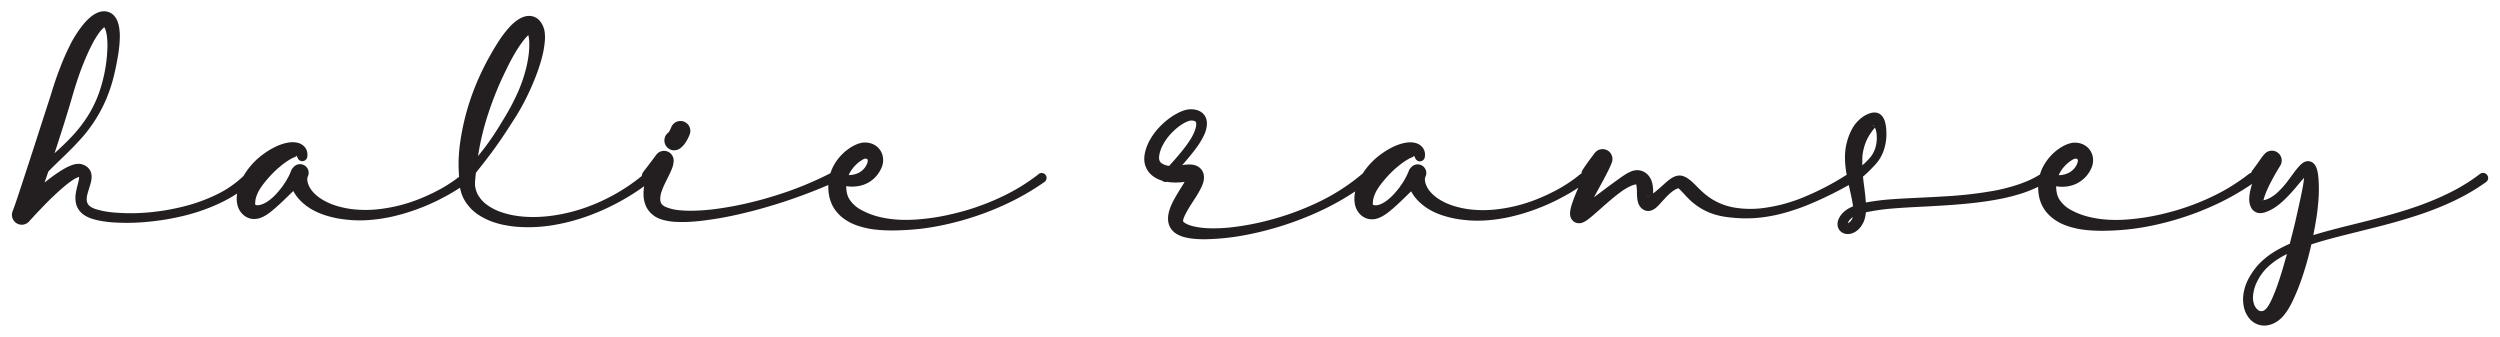
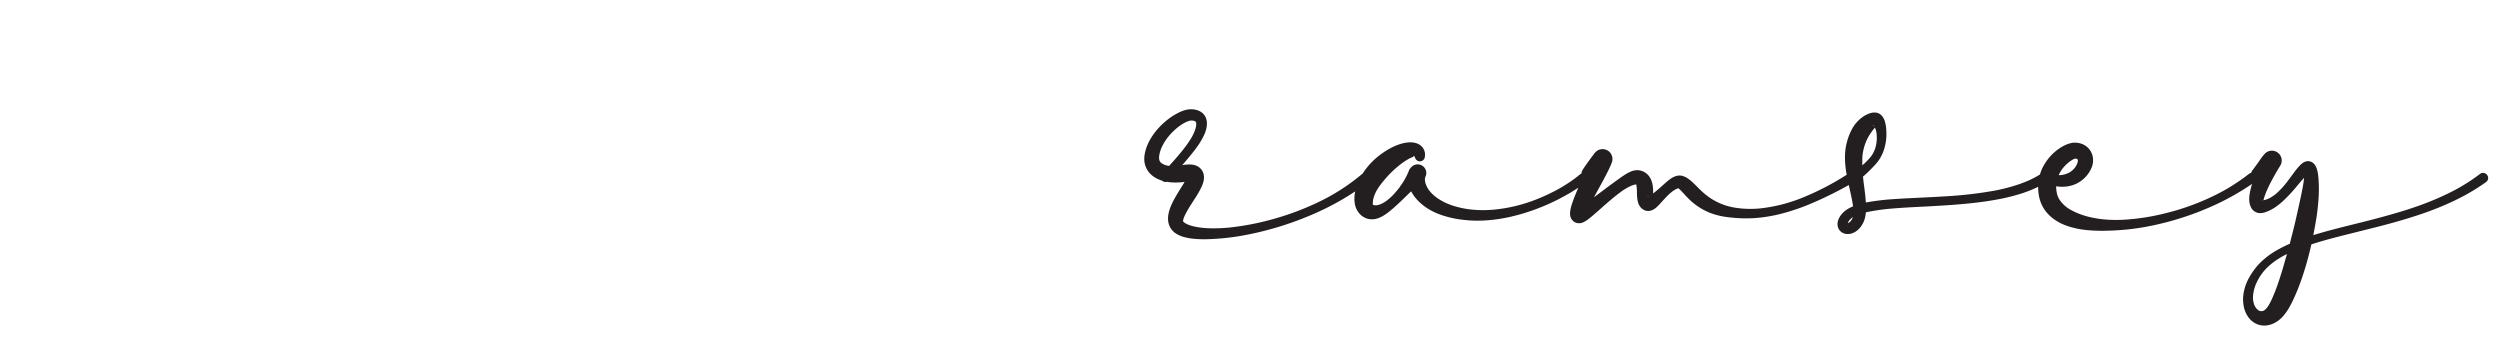
<svg xmlns="http://www.w3.org/2000/svg" id="Layer_1" data-name="Layer 1" width="1571" height="211.5" viewBox="0 0 1571 211.5">
  <defs>
    <style>.cls-1{fill:#231f20;}</style>
  </defs>
-   <path class="cls-1" d="M423.72,94.43a6.19,6.19,0,0,0,3.65-1.19c3.12-2.27,4.83-5.83,6-8.67A6.22,6.22,0,1,0,421.8,80c-1,2.45-1.58,3.1-1.76,3.25a6.22,6.22,0,0,0,3.68,11.23Z" />
-   <path class="cls-1" d="M652.84,109.29a121,121,0,0,1-22.6,14q-6,2.91-12.29,5.26c-4.18,1.56-8.41,3-12.71,4.17s-8.64,2.24-13,3.08-8.78,1.45-13.19,1.87a96,96,0,0,1-13.23.44c-2.2-.1-4.38-.28-6.54-.57s-4.28-.68-6.36-1.16A45.7,45.7,0,0,1,541.37,132a19.69,19.69,0,0,1-7.7-6.95,12.75,12.75,0,0,1-1.58-4.38,18.83,18.83,0,0,1-.32-3.72,22.12,22.12,0,0,0,10.54-.74,18.91,18.91,0,0,0,10.12-7.93,17.53,17.53,0,0,0,1.09-1.94c.16-.34.32-.67.46-1s.28-.65.42-1.12a11.9,11.9,0,0,0,.4-5.59,10.81,10.81,0,0,0-2.64-5.47A11,11,0,0,0,546.94,90a12.82,12.82,0,0,0-2.73-.44l-.67,0c-.31,0-.62,0-.93,0a10,10,0,0,0-1.5.24,19.2,19.2,0,0,0-4.4,1.63,25.78,25.78,0,0,0-3.56,2.17,31.27,31.27,0,0,0-5.95,5.54,31.82,31.82,0,0,0-2.41,3.34,28.82,28.82,0,0,0-1.95,3.69c-.37.88-.7,1.79-1,2.7a.94.94,0,0,0-.15.06h0a213.71,213.71,0,0,1-33.65,13.72q-4.35,1.36-8.73,2.6c-2.93.8-5.87,1.54-8.82,2.24-5.9,1.41-11.86,2.55-17.84,3.42a130.91,130.91,0,0,1-17.92,1.52A72,72,0,0,1,426,132a28.15,28.15,0,0,1-7.77-2,8,8,0,0,1-1.4-.81,4.81,4.81,0,0,1-.54-.42,2.75,2.75,0,0,1-.4-.46,5.09,5.09,0,0,1-.94-2.33,13.63,13.63,0,0,1,1-6.17c.42-1.17.89-2.38,1.47-3.61s1.18-2.48,1.83-3.76l1-2,1-2.09c.32-.73.66-1.48,1-2.35.17-.44.33-.91.5-1.48a12.85,12.85,0,0,0,.48-2.34h0l.07-.65a6.06,6.06,0,0,0-10.9-4.26c-1.31,1.78-2.66,3.55-4,5.32l-2,2.65-2.07,2.63,0,.06a5,5,0,0,0-1.05,2.67,119,119,0,0,1-35.81,20,107.8,107.8,0,0,1-20.94,5,95.71,95.71,0,0,1-10.67.78,74.41,74.41,0,0,1-10.58-.65c-1.74-.25-3.46-.54-5.15-.95a45.56,45.56,0,0,1-5-1.43,33.43,33.43,0,0,1-8.87-4.47,19.82,19.82,0,0,1-6.07-6.76,15.55,15.55,0,0,1-1.42-4,16.38,16.38,0,0,1-.28-2.12c0-.36,0-.72,0-1.08a11.89,11.89,0,0,1,.07-1.25c.14-1.71.31-3.42.51-5.12,3.07-3.86,6.14-7.73,9.11-11.7,4.49-6,8.69-12.18,12.67-18.42l3-4.67q1.5-2.4,2.91-4.84c1.88-3.27,3.61-6.62,5.22-10s3.12-6.9,4.52-10.44c.7-1.77,1.34-3.57,1.95-5.38s1.2-3.65,1.72-5.53a60.91,60.91,0,0,0,2.2-11.76,26,26,0,0,0-.27-6.74A14,14,0,0,0,340.51,15a10.17,10.17,0,0,0-1.7-2.33A8.71,8.71,0,0,0,332.25,10a10.62,10.62,0,0,0-2.92.5,15.29,15.29,0,0,0-4,2,29.29,29.29,0,0,0-5.17,4.53,69.17,69.17,0,0,0-7.26,9.62c-2.11,3.27-4,6.59-5.86,9.93s-3.52,6.7-5.16,10.19a153.87,153.87,0,0,0-8.1,21.47A149.5,149.5,0,0,0,289,90.77a96.57,96.57,0,0,0-.83,11.53q0,4.41.32,8.8c-.28.22-.56.45-.84.66-1,.74-2,1.47-3,2.16-2.06,1.4-4.17,2.74-6.33,4a117.49,117.49,0,0,1-13.49,6.57,98.2,98.2,0,0,1-28.9,7.17,73.4,73.4,0,0,1-14.68-.23,59.29,59.29,0,0,1-7.15-1.35,46,46,0,0,1-6.78-2.23,35.45,35.45,0,0,1-6.06-3.26,24.28,24.28,0,0,1-4.86-4.28,15.14,15.14,0,0,1-2.86-5.07,9.65,9.65,0,0,1-.45-2.47,4.26,4.26,0,0,1,.3-1.76,5.42,5.42,0,0,0-9-5.91l-1.06,1.22h0c-.25.72-.54,1.42-.84,2.1l-.12,0c0,.16-.05.33-.08.49-.5,1.11-1,2.18-1.63,3.23-.53.9-1,1.81-1.61,2.68s-1.16,1.72-1.76,2.57-1.27,1.62-1.92,2.41l-1,1.18c-.34.38-.7.75-1,1.12a33.74,33.74,0,0,1-4.51,4c-.4.28-.79.57-1.21.82s-.83.48-1.25.7a11.52,11.52,0,0,1-2.49,1,6.56,6.56,0,0,1-2.24.35,1.77,1.77,0,0,1-1.26-.43c-.17-.21-.09-.38-.07-.58l.06-.86a.72.72,0,0,1,0-.22.94.94,0,0,1,0-.09s0,0,0,0,0,0,0-.07c0-.31.08-.64.13-1a12.49,12.49,0,0,1,.48-2,21.75,21.75,0,0,1,1.94-4.33A40.6,40.6,0,0,1,166,115a75.91,75.91,0,0,1,7.52-8.2c.69-.64,1.4-1.25,2.13-1.85s1.42-1.2,2.16-1.76a40.48,40.48,0,0,1,4.42-3,16.65,16.65,0,0,1,2.06-1.09l1.46-.6a.25.25,0,0,0,.17-.26c0-.11,0-.27.06-.34s.61.21.89.91l.21.53a3.14,3.14,0,0,0,6-.7,9.5,9.5,0,0,0,.07-2.35,7.67,7.67,0,0,0-.87-2.78A7.43,7.43,0,0,0,190,91.05a8.51,8.51,0,0,0-2.82-1.28,12.57,12.57,0,0,0-2.59-.38,14.31,14.31,0,0,0-2.29.06,26.14,26.14,0,0,0-4,.78,34.92,34.92,0,0,0-6.87,2.86c-1.06.57-2.1,1.17-3.11,1.81s-2,1.34-2.91,2a45.44,45.44,0,0,0-10.08,10.12c-.81,1.15-1.59,2.34-2.32,3.58a65.61,65.61,0,0,1-16.7,11.56,106.18,106.18,0,0,1-20.94,7.59,141.54,141.54,0,0,1-22.12,3.73,123.28,123.28,0,0,1-22.32,0,52.71,52.71,0,0,1-10.55-2,18,18,0,0,1-2.26-.89,7.29,7.29,0,0,1-1.75-1.12,4.9,4.9,0,0,1-1.76-2.92,10.53,10.53,0,0,1,.25-4.2c.35-1.61.94-3.31,1.53-5.2.29-.95.59-1.95.84-3.08a13,13,0,0,0,.29-4.08,8.1,8.1,0,0,0-.81-2.72,7.34,7.34,0,0,0-2-2.4,8.73,8.73,0,0,0-2.29-1.31c-.19-.08-.36-.13-.54-.19a4.8,4.8,0,0,0-.64-.19,7,7,0,0,0-1.55-.22,11.85,11.85,0,0,0-4.38.76,25.49,25.49,0,0,0-3.19,1.36,55.93,55.93,0,0,0-5.39,3.2c-3.07,2-5.93,4.2-8.73,6.42q1.21-3.45,2.38-6.91c6.06-6.23,12.73-12.11,18.8-18.76A90,90,0,0,0,66.79,62.18a99.9,99.9,0,0,0,5-15.38c.28-1.31.6-2.62.88-3.93s.52-2.62.78-3.93c.48-2.64,1-5.3,1.28-8a70.41,70.41,0,0,0,.58-8.33A37.77,37.77,0,0,0,75,18.16a19.65,19.65,0,0,0-1.2-4.89,11.73,11.73,0,0,0-1.57-2.76A8.78,8.78,0,0,0,69.1,7.92a8.66,8.66,0,0,0-4.38-.8A11.13,11.13,0,0,0,61.2,8a18.28,18.28,0,0,0-4.64,3,36,36,0,0,0-3.34,3.3,70.79,70.79,0,0,0-9.29,14.2,153.4,153.4,0,0,0-6.52,15c-1.93,5-3.66,10.14-5.19,15.23l-1.14,3.66L29.89,66l-2.41,7.43-4.8,14.88L17.85,103.2l-2.42,7.42L13,118q-1.2,3.7-2.45,7.36L9.3,129,8,132.57l-.14.38a6.18,6.18,0,0,0,10.27,6.37h0q3.8-4.23,7.72-8.3c2.62-2.71,5.24-5.41,8-8s5.46-5,8.28-7.28a45.47,45.47,0,0,1,4.22-3,16.66,16.66,0,0,1,2-1.08,8.27,8.27,0,0,1,1.19-.42s0,0-.13-.05h0l.14,0,.14,0a6.26,6.26,0,0,1-.09,1.4c-.11.74-.31,1.59-.52,2.48-.45,1.79-1,3.73-1.36,5.88a17.24,17.24,0,0,0,.11,7.17,11.5,11.5,0,0,0,1.66,3.68,12.49,12.49,0,0,0,2.69,2.82,16.26,16.26,0,0,0,3.12,1.86,24.45,24.45,0,0,0,3.09,1.16,46.17,46.17,0,0,0,6,1.35c2,.32,4,.55,5.93.71a130.93,130.93,0,0,0,23.44-.41,153.46,153.46,0,0,0,23-4,118.27,118.27,0,0,0,22.07-7.94A85.1,85.1,0,0,0,149,121.6a24.75,24.75,0,0,0-.25,3.78,18.58,18.58,0,0,0,.22,2.21l.05.33.07.37c0,.24.1.47.16.7q.18.67.42,1.32a12,12,0,0,0,3.16,4.64,11.11,11.11,0,0,0,2.52,1.69,10.06,10.06,0,0,0,2.85.87,11.22,11.22,0,0,0,5-.45,18.43,18.43,0,0,0,3.76-1.74c1.09-.68,2.1-1.37,3-2.09.47-.36.93-.73,1.37-1.11s.89-.73,1.32-1.1c4.16-3.57,7.84-7.34,11.67-11a25.76,25.76,0,0,0,2.05,3.27,30.41,30.41,0,0,0,3.1,3.47,33.21,33.21,0,0,0,7.16,5.21,43.27,43.27,0,0,0,7.79,3.31,64.06,64.06,0,0,0,8,2c2.67.47,5.33.77,8,1a76.92,76.92,0,0,0,8,.17c2.67-.07,5.32-.31,7.95-.61s5.24-.75,7.83-1.25,5.14-1.17,7.68-1.84,5-1.47,7.52-2.32,4.93-1.78,7.35-2.76,4.82-2.06,7.18-3.19,4.68-2.36,7-3.63c2.78-1.51,5.49-3.16,8.15-4.91.15.82.32,1.63.55,2.44a24,24,0,0,0,2.73,6.17,28.18,28.18,0,0,0,9.17,9,43,43,0,0,0,11.12,4.82,52.77,52.77,0,0,0,5.74,1.3c1.92.34,3.85.61,5.77.78a94.32,94.32,0,0,0,22.86-.88,123.56,123.56,0,0,0,21.92-5.65A144.41,144.41,0,0,0,404.81,117c0,.1,0,.19-.06.3a27.49,27.49,0,0,0-.34,5.74,18.54,18.54,0,0,0,1.4,6.23,14.51,14.51,0,0,0,3.95,5.35c.4.34.87.72,1.33,1.06a13.51,13.51,0,0,0,1.38.85,17.34,17.34,0,0,0,2.72,1.21,35.79,35.79,0,0,0,10.18,1.7,78.85,78.85,0,0,0,9.62-.15q4.74-.31,9.39-1c3.1-.42,6.18-.88,9.24-1.44,6.13-1.1,12.18-2.47,18.19-4,3-.76,6-1.58,8.95-2.44s5.94-1.73,8.89-2.67q15.69-5,30.88-11.49a29.6,29.6,0,0,0,.45,6.47l.08.51.12.54c.08.36.18.72.28,1.08a20.39,20.39,0,0,0,.7,2.13,21.7,21.7,0,0,0,2,4,24,24,0,0,0,5.91,6.27,31,31,0,0,0,7,3.89,52.13,52.13,0,0,0,14.49,3.27c2.39.24,4.77.35,7.13.39s4.72,0,7-.08c4.68-.17,9.31-.51,13.9-1.08s9.15-1.36,13.66-2.34,9-2.09,13.39-3.4,8.78-2.76,13.09-4.39,8.55-3.42,12.73-5.37a157.08,157.08,0,0,0,24-13.88l.14-.1a3.11,3.11,0,0,0-3.86-4.87ZM535.7,106a22.81,22.81,0,0,1,3.78-3.89,20.53,20.53,0,0,1,2.15-1.51,9.54,9.54,0,0,1,1.88-.92l.12,0,0,0h.1a3.33,3.33,0,0,1,.62.06,1.46,1.46,0,0,1,.58.22,1,1,0,0,1,.31.54,2.28,2.28,0,0,1,0,1.14c0,.08-.08.31-.13.49s-.13.36-.18.55c-.15.36-.3.72-.48,1.07a10.63,10.63,0,0,1-1.3,2,11.54,11.54,0,0,1-3.86,3A14.7,14.7,0,0,1,534.2,110c-.29,0-.59,0-.89,0A20.39,20.39,0,0,1,535.7,106ZM331.22,20.37a1.17,1.17,0,0,1,.26.37,1.66,1.66,0,0,1-.23-.22C331.15,20.38,331.17,20.33,331.22,20.37ZM301.3,92.71a167,167,0,0,1,5.26-20.53,207.84,207.84,0,0,1,7.55-19.86c1.41-3.22,3-6.49,4.55-9.68s3.24-6.33,5-9.32A72.44,72.44,0,0,1,329.29,25c.49-.61,1-1.18,1.47-1.7A14.84,14.84,0,0,1,332,22.1a19.26,19.26,0,0,1,.54,3.59A49.6,49.6,0,0,1,332,35.84c-.26,1.73-.58,3.47-.95,5.2s-.85,3.46-1.34,5.18a90.29,90.29,0,0,1-3.58,10.13c-1.4,3.32-3,6.57-4.65,9.75s-3.52,6.28-5.44,9.46-3.8,6.27-5.82,9.29-4.13,6-6.36,8.87c-1.13,1.46-2.27,2.91-3.45,4.35C300.66,96.28,301,94.5,301.3,92.71ZM65.09,16.51a1.37,1.37,0,0,1,.3.3l-.2-.1C65,16.57,65,16.45,65.09,16.51Zm-29.57,76,4.8-15L42.63,70l1.15-3.78,1.13-3.84c1.43-4.94,2.89-9.79,4.55-14.58S53,38.34,55,33.82c1-2.25,2.09-4.47,3.22-6.6a55.28,55.28,0,0,1,3.62-6,26.47,26.47,0,0,1,1.95-2.48,11.69,11.69,0,0,1,1.72-1.56l.07-.05a10.2,10.2,0,0,1,1,2.57A24,24,0,0,1,67.21,23a49.14,49.14,0,0,1,.28,7.33,94.69,94.69,0,0,1-1.75,15.12,93.93,93.93,0,0,1-4.14,14.6c-.92,2.35-1.94,4.66-3.08,6.91s-2.39,4.45-3.76,6.58a88.24,88.24,0,0,1-9.39,12c-3.49,3.74-7.26,7.26-11.11,10.77C34.68,95.06,35.11,93.78,35.52,92.5Zm14.13,18.57c0-.09,0-.11,0,0a.37.37,0,0,0,0,.09A.47.47,0,0,1,49.65,111.07Z" />
  <path class="cls-1" d="M1562.82,109.86a3.12,3.12,0,0,0-4.36-.58,116.73,116.73,0,0,1-19,11.77,176.9,176.9,0,0,1-20.81,8.69c-7.12,2.51-14.41,4.62-21.74,6.61q-5.51,1.49-11,2.89L1474.79,142c-7,1.77-14.09,3.58-21.1,5.74.74-3.71,1.42-7.43,2-11.18s1-7.75,1.29-11.7a93.5,93.5,0,0,0,0-12.08c-.07-1.05-.17-2.11-.33-3.22a19.58,19.58,0,0,0-.84-3.66,11.11,11.11,0,0,0-.48-1.16,6.66,6.66,0,0,0-.89-1.42,5.43,5.43,0,0,0-2-1.6,5.15,5.15,0,0,0-3-.36,5.88,5.88,0,0,0-1.89.72,9.62,9.62,0,0,0-1,.7,16.05,16.05,0,0,0-1.39,1.27,48.25,48.25,0,0,0-3.94,4.84c-1.17,1.57-2.27,3.1-3.42,4.59a50.32,50.32,0,0,1-7.31,8.08,23.29,23.29,0,0,1-4.24,2.9,16.15,16.15,0,0,1-3.89,1.41c0-.12,0-.25.08-.38a21,21,0,0,1,.64-2.17,48.18,48.18,0,0,1,1.93-4.77c.74-1.62,1.55-3.25,2.4-4.87,1.7-3.23,3.56-6.44,5.5-9.57a6.17,6.17,0,0,0-9.8-7.41l-.23.25a31.17,31.17,0,0,0-2.33,3l-1.71,2.44c-1.11,1.56-2.21,3.08-3.36,4.58h0a6.2,6.2,0,0,0-.92,1.74,3.07,3.07,0,0,0-1.4.61,120.32,120.32,0,0,1-22.6,14q-6,2.91-12.29,5.26c-4.17,1.56-8.41,3-12.71,4.17s-8.63,2.24-13,3.08-8.78,1.45-13.2,1.87a96,96,0,0,1-13.23.44c-2.19-.1-4.37-.28-6.53-.57s-4.29-.68-6.36-1.16a45.55,45.55,0,0,1-11.54-4.31,19.73,19.73,0,0,1-7.71-6.95,12.74,12.74,0,0,1-1.57-4.38,18.11,18.11,0,0,1-.32-3.72,22.12,22.12,0,0,0,10.54-.74,19.44,19.44,0,0,0,11.21-9.87c.15-.34.32-.67.46-1s.27-.65.42-1.12a12,12,0,0,0,.4-5.59,10.82,10.82,0,0,0-2.65-5.47,11,11,0,0,0-5.22-3.15,12.72,12.72,0,0,0-2.73-.44l-.67,0c-.31,0-.62,0-.93,0a9.89,9.89,0,0,0-1.49.24,19.46,19.46,0,0,0-4.41,1.63,26.39,26.39,0,0,0-3.56,2.17,31.21,31.21,0,0,0-5.94,5.54,31.82,31.82,0,0,0-2.41,3.34,27.62,27.62,0,0,0-2,3.69,30.34,30.34,0,0,0-1.2,3.35,56.45,56.45,0,0,1-6,3.28,77,77,0,0,1-7.22,2.88,114.39,114.39,0,0,1-15.24,4,255.11,255.11,0,0,1-31.75,3.62c-10.7.7-21.47,1-32.32,1.76a140.79,140.79,0,0,0-16.39,2l-.49.1c-.09-1.34-.21-2.66-.34-4-.29-2.78-.64-5.47-1-8.12-.17-1.41-.33-2.8-.48-4.18.34-.27.66-.54,1-.82,1.09-1,2.12-1.92,3.11-2.93s2-2,2.91-3c.46-.53,1-1,1.41-1.59.23-.26.48-.56.72-.86s.47-.62.69-.93a25.49,25.49,0,0,0,3.78-8.23,31.22,31.22,0,0,0,1.11-8.88,35.59,35.59,0,0,0-.34-4.64,20.46,20.46,0,0,0-.53-2.48,10.47,10.47,0,0,0-1.2-2.8,7.67,7.67,0,0,0-1.38-1.63,6.69,6.69,0,0,0-1.19-.82,6,6,0,0,0-1.69-.57,6.3,6.3,0,0,0-1-.09c-.29,0-.51,0-.77,0l-.6.08-.5.1a12.23,12.23,0,0,0-1.65.48,18,18,0,0,0-4.81,2.68,22.65,22.65,0,0,0-6.28,7.68,35.65,35.65,0,0,0-1.9,4.37,43.47,43.47,0,0,0-1.29,4.47,23.07,23.07,0,0,0-.46,2.34c-.13.79-.22,1.58-.29,2.37a42,42,0,0,0-.15,4.6,61.08,61.08,0,0,0,.84,8.7c.07.42.15.83.23,1.25a169,169,0,0,1-25.7,13.53,99.46,99.46,0,0,1-28.83,7.63,62.29,62.29,0,0,1-14.7-.34,39.11,39.11,0,0,1-7-1.6,38.4,38.4,0,0,1-6.43-2.75c-1-.54-2-1.13-2.93-1.76s-1.87-1.29-2.76-2a60.57,60.57,0,0,1-5.16-4.71c-.86-.86-1.74-1.75-2.71-2.68a27.12,27.12,0,0,0-3.42-2.88,12.94,12.94,0,0,0-2.53-1.38c-.24-.1-.51-.19-.78-.28a7.06,7.06,0,0,0-1.09-.23,7.25,7.25,0,0,0-2,0,9.45,9.45,0,0,0-3,1,17.39,17.39,0,0,0-2.13,1.32c-1.24.93-2.31,1.86-3.33,2.77l-3,2.69c-1,.87-2,1.72-2.94,2.5-.39.32-.79.62-1.19.92a34,34,0,0,0-.16-4.14,17.59,17.59,0,0,0-.46-2.56,12.73,12.73,0,0,0-1.14-2.88,9.73,9.73,0,0,0-2.31-2.84,9.49,9.49,0,0,0-3.19-1.78c-.27-.1-.54-.16-.8-.23l-.4-.08-.21,0-.3-.06a7.6,7.6,0,0,0-2.12,0,11.33,11.33,0,0,0-2.92.79,26,26,0,0,0-4.06,2.21c-2.37,1.57-4.5,3.15-6.65,4.7s-4.24,3.08-6.3,4.66-4.11,3.08-6.15,4.6l.42-.8,3.64-6.66,1.84-3.37,1.8-3.44c.6-1.15,1.2-2.32,1.77-3.54s1.16-2.43,1.73-4h0l0,0a6.21,6.21,0,0,0-10.73-6c-1.27,1.64-2.51,3.3-3.74,5-.61.84-1.21,1.69-1.81,2.54l-.9,1.3-.92,1.38a6,6,0,0,0-1,2.74,3.2,3.2,0,0,0-.84.48l-.05,0c-.95.78-1.92,1.55-2.91,2.3s-2,1.47-3,2.16c-2.06,1.4-4.16,2.74-6.32,4a119.11,119.11,0,0,1-13.49,6.57,98.2,98.2,0,0,1-28.9,7.17,73.5,73.5,0,0,1-14.69-.23,60,60,0,0,1-7.15-1.35,45.87,45.87,0,0,1-6.77-2.23,35.07,35.07,0,0,1-6.06-3.26,24,24,0,0,1-4.86-4.28,15,15,0,0,1-2.86-5.07,9.65,9.65,0,0,1-.45-2.47,4.1,4.1,0,0,1,.3-1.76,5.42,5.42,0,0,0-9-5.91l-1.07,1.22h0c-.25.72-.53,1.42-.83,2.1l-.12,0c0,.16-.06.33-.08.49-.51,1.11-1.06,2.18-1.63,3.23-.53.9-1,1.81-1.61,2.68s-1.17,1.72-1.76,2.57-1.27,1.62-1.92,2.41l-1,1.18c-.34.38-.7.75-1,1.12a34.29,34.29,0,0,1-4.5,4c-.4.28-.8.57-1.21.82s-.83.48-1.25.7a11.52,11.52,0,0,1-2.49,1A6.65,6.65,0,0,1,864,129a1.79,1.79,0,0,1-1.26-.43c-.17-.21-.08-.38-.07-.58l.06-.86a1.19,1.19,0,0,1,0-.22.14.14,0,0,1,0-.09l0,0s0,0,0-.07c0-.31.08-.64.13-1a11.53,11.53,0,0,1,.48-2,21.69,21.69,0,0,1,1.93-4.33,43.79,43.79,0,0,1,3-4.34,76,76,0,0,1,7.53-8.2c.69-.64,1.4-1.25,2.12-1.85s1.43-1.2,2.17-1.76a40.39,40.39,0,0,1,4.41-3,17.47,17.47,0,0,1,2.07-1.09l1.45-.6a.24.24,0,0,0,.17-.26c0-.11,0-.27.07-.34s.61.21.89.91l.21.53a3.13,3.13,0,0,0,6-.7,9,9,0,0,0,.08-2.35,7.67,7.67,0,0,0-.87-2.78,7.53,7.53,0,0,0-2.27-2.47,8.55,8.55,0,0,0-2.83-1.28,12.48,12.48,0,0,0-2.58-.38,14.31,14.31,0,0,0-2.29.06,26.14,26.14,0,0,0-4,.78,35,35,0,0,0-6.88,2.86c-1.06.57-2.09,1.17-3.1,1.81s-2,1.34-2.91,2a45.44,45.44,0,0,0-10.08,10.12c-.46.65-.91,1.32-1.35,2a4.48,4.48,0,0,0-.44.32,128.37,128.37,0,0,1-29.39,18.55,171.76,171.76,0,0,1-16.25,6.55c-5.53,1.9-11.16,3.53-16.84,4.89a162.91,162.91,0,0,1-17.2,3.15,97.29,97.29,0,0,1-17.26.86,49.56,49.56,0,0,1-8.3-1.06,24.23,24.23,0,0,1-3.73-1.1,10.14,10.14,0,0,1-2.81-1.54,2.28,2.28,0,0,1-.61-.7c-.1-.16,0-.23,0-.4a9.68,9.68,0,0,1,.56-2,27.13,27.13,0,0,1,1.5-3.13c.6-1.12,1.28-2.28,2-3.46s1.51-2.37,2.3-3.6,1.6-2.48,2.41-3.8,1.61-2.69,2.39-4.26a21.17,21.17,0,0,0,1.12-2.59,13,13,0,0,0,.83-3.68,8.52,8.52,0,0,0-.3-3,7.4,7.4,0,0,0-2-3.32,7.59,7.59,0,0,0-1.42-1.09,8.58,8.58,0,0,0-1.34-.65,10.37,10.37,0,0,0-2.21-.56,16.31,16.31,0,0,0-3.3-.08c-1,.07-1.85.19-2.7.33l-.37.07c1.2-1.39,2.4-2.79,3.58-4.21,1.93-2.32,3.83-4.66,5.65-7.17.46-.63.91-1.27,1.35-1.94s.9-1.41,1.27-2.08A36.24,36.24,0,0,0,757,84.07a19.06,19.06,0,0,0,1.37-5.19,10.8,10.8,0,0,0-.12-3.18,8.09,8.09,0,0,0-4.36-5.83,11.11,11.11,0,0,0-3.09-1c-.5-.09-1-.15-1.46-.19-.25,0-.46,0-.73,0s-.58,0-.85,0a13.73,13.73,0,0,0-3,.5,24.15,24.15,0,0,0-4.87,2,38.09,38.09,0,0,0-4.23,2.57,45.66,45.66,0,0,0-7.34,6.4,39.36,39.36,0,0,0-5.84,8,31.05,31.05,0,0,0-2.11,4.73,26.1,26.1,0,0,0-.74,2.56c-.11.43-.2.88-.28,1.32,0,.23-.08.43-.12.69l-.09.75a14.8,14.8,0,0,0,0,3.19,13.28,13.28,0,0,0,.8,3.32,13.54,13.54,0,0,0,4,5.51,17.9,17.9,0,0,0,5.36,3l1,.31a.46.46,0,0,0,.07.07,3.1,3.1,0,0,0,2.93.64c.48.08.95.15,1.43.21a31.81,31.81,0,0,0,5.23.22c.86,0,1.71-.08,2.55-.17.43,0,.85-.08,1.27-.14l.62-.08c-.48.85-1,1.76-1.6,2.68-.75,1.21-1.53,2.45-2.31,3.74s-1.57,2.61-2.34,4-1.51,2.82-2.19,4.38a26,26,0,0,0-1.65,5.18,16.33,16.33,0,0,0-.32,3.16,12.32,12.32,0,0,0,.56,3.67,10.75,10.75,0,0,0,2,3.54,11.27,11.27,0,0,0,2.67,2.28,18.85,18.85,0,0,0,5.24,2.16,37.48,37.48,0,0,0,4.93.9,68.24,68.24,0,0,0,9.43.34,146,146,0,0,0,18.2-1.65c6-.91,11.88-2.17,17.71-3.66s11.59-3.24,17.27-5.24,11.26-4.26,16.74-6.77a163.71,163.71,0,0,0,22.88-12.74c-.07.33-.16.66-.21,1a24.11,24.11,0,0,0-.3,4.28,18.55,18.55,0,0,0,.21,2.21l.06.33.06.37c0,.24.11.47.17.7a12.16,12.16,0,0,0,3.58,6,10.9,10.9,0,0,0,2.52,1.69,10.1,10.1,0,0,0,2.84.87,11.27,11.27,0,0,0,5.06-.45,18.09,18.09,0,0,0,3.75-1.74c1.1-.68,2.1-1.37,3.05-2.09.47-.36.93-.73,1.37-1.11s.89-.73,1.32-1.1c4.16-3.57,7.84-7.34,11.67-11a25.76,25.76,0,0,0,2.05,3.27,30.41,30.41,0,0,0,3.1,3.47,33.4,33.4,0,0,0,7.15,5.21,43.67,43.67,0,0,0,7.8,3.31,63.63,63.63,0,0,0,8,2c2.67.47,5.33.77,8,1a76.92,76.92,0,0,0,8,.17c2.67-.07,5.32-.31,7.95-.61s5.24-.75,7.83-1.25,5.13-1.17,7.67-1.84,5-1.47,7.52-2.32,4.93-1.78,7.36-2.76,4.82-2.06,7.18-3.19,4.68-2.36,7-3.63c2.89-1.56,5.69-3.28,8.44-5.1l-.11.24c-1,2.4-2.07,4.83-3,7.39-.47,1.29-.93,2.6-1.33,4-.2.74-.4,1.5-.56,2.42a12.28,12.28,0,0,0-.18,1.61,7.45,7.45,0,0,0,0,1.15,7,7,0,0,0,.37,1.82,6.09,6.09,0,0,0,.7,1.36,4.75,4.75,0,0,0,.36.46,4.52,4.52,0,0,0,.48.5,5.19,5.19,0,0,0,1.13.78,4.33,4.33,0,0,0,.57.25c.18.07.37.13.55.18l.47.1a4.24,4.24,0,0,0,.44.05l.39,0h.32l.31,0,.26,0a6.33,6.33,0,0,0,1.44-.36,8.55,8.55,0,0,0,.88-.38,15.77,15.77,0,0,0,2.23-1.37c1.23-.89,2.26-1.75,3.29-2.62,2-1.74,4-3.45,5.89-5.16s3.85-3.36,5.78-5,3.9-3.2,5.9-4.67a36,36,0,0,1,6.19-3.72,13.26,13.26,0,0,1,2.91-1,1.57,1.57,0,0,1,.82,0s0,.06-.21.06h-.07l0,0,.07,0,.11.08c.11.1.1.16.07.2s-.06.08,0,.22.09.38.14.72.1.76.13,1.23c.07,1,.08,2.1.11,3.4,0,.65.06,1.34.11,2.11a18,18,0,0,0,.42,2.62,10.15,10.15,0,0,0,.56,1.7,8,8,0,0,0,1.3,2.08,6.53,6.53,0,0,0,1.12,1l.32.22.51.3a6,6,0,0,0,1.08.44,5.81,5.81,0,0,0,1.06.2,5,5,0,0,0,.94,0,5.66,5.66,0,0,0,.79-.1l.35-.08.31-.09a8.81,8.81,0,0,0,3-1.67,19.71,19.71,0,0,0,1.73-1.61c1-1,1.88-2.06,2.76-3s1.74-1.92,2.62-2.8a36.08,36.08,0,0,1,2.71-2.46,15.82,15.82,0,0,1,2.8-1.84,6,6,0,0,1,1.25-.5c.36-.09.65-.08.69,0s0,.07-.11.08a.29.29,0,0,1-.16,0l.1.09a7,7,0,0,1,.75.61c.63.57,1.41,1.42,2.22,2.31s1.71,1.87,2.66,2.82a40.08,40.08,0,0,0,13.91,9.4,44.37,44.37,0,0,0,8.07,2.27c1.36.25,2.72.45,4.07.6.67.08,1.36.13,2,.2s1.32.13,2,.18a83.28,83.28,0,0,0,15.95-.27,98.26,98.26,0,0,0,15.5-3.11c2.53-.71,5-1.52,7.49-2.37s4.91-1.78,7.31-2.78a232.16,232.16,0,0,0,24.91-12.16c.62,2.86,1.28,5.66,1.84,8.4.34,1.7.64,3.39.86,5a21.77,21.77,0,0,0-3.87,2,16.75,16.75,0,0,0-2,1.55,16.49,16.49,0,0,0-1.74,1.93,12.19,12.19,0,0,0-1.4,2.33,8.14,8.14,0,0,0-.76,3.19,6.41,6.41,0,0,0,.26,2,6.1,6.1,0,0,0,1,2,6.28,6.28,0,0,0,3.56,2.22,7.87,7.87,0,0,0,3.56-.05,9.71,9.71,0,0,0,2.88-1.23,12.82,12.82,0,0,0,3.89-3.91c.25-.37.47-.74.67-1.11s.39-.74.6-1.19a16.09,16.09,0,0,0,.85-2.57,21.84,21.84,0,0,0,.53-3.36c.57-.14,1.13-.27,1.71-.39a130.25,130.25,0,0,1,15.64-2.09c5.32-.44,10.68-.74,16-1s10.77-.57,16.17-.91,10.81-.78,16.22-1.34,10.83-1.29,16.22-2.28a121.07,121.07,0,0,0,16.07-3.94c2.64-.87,5.26-1.85,7.83-3,.82-.36,1.62-.74,2.42-1.13a30.84,30.84,0,0,0,.46,5.54l.09.51.12.54q.12.54.27,1.08c.2.72.44,1.43.7,2.13a22.34,22.34,0,0,0,2,4,24,24,0,0,0,5.92,6.27,31,31,0,0,0,7,3.89,52.15,52.15,0,0,0,14.48,3.27c2.4.24,4.78.35,7.14.39s4.71,0,7.05-.08c4.67-.17,9.3-.51,13.9-1.08s9.15-1.36,13.66-2.34,9-2.09,13.39-3.4,8.78-2.76,13.09-4.39,8.55-3.42,12.72-5.37a159.23,159.23,0,0,0,22.43-12.79,53.69,53.69,0,0,0-1.42,5.75,27.74,27.74,0,0,0-.38,3.46A12.93,12.93,0,0,0,1414,129a7.35,7.35,0,0,0,1.65,2.92,6.33,6.33,0,0,0,1.59,1.23,6.54,6.54,0,0,0,1.75.64,7.45,7.45,0,0,0,2.82,0,10,10,0,0,0,1.07-.24l.49-.15.41-.15a26.35,26.35,0,0,0,5.94-3,43,43,0,0,0,4.94-3.93,95.37,95.37,0,0,0,8.2-8.73c1.25-1.48,2.49-3,3.71-4.37.43-.49.87-1,1.31-1.45,0,.31-.06.62-.1,1-.41,3.47-1.14,7.11-1.91,10.72s-1.59,7.26-2.39,10.9-1.65,7.29-2.57,10.92c-.67,2.63-1.36,5.24-2,7.86a82.24,82.24,0,0,0-8,4,50.54,50.54,0,0,0-9.74,7.1,36,36,0,0,0-4.12,4.58,43.42,43.42,0,0,0-3.41,5.09,30.14,30.14,0,0,0-4,12,23.4,23.4,0,0,0,.35,6.7,17.17,17.17,0,0,0,2.86,6.65,12.52,12.52,0,0,0,6.72,4.84,12.14,12.14,0,0,0,4.53.4,14,14,0,0,0,4.26-1.13,16.91,16.91,0,0,0,3.54-2.11,20.1,20.1,0,0,0,2.81-2.61,35.27,35.27,0,0,0,3.9-5.55c1.06-1.84,2-3.68,2.82-5.53s1.64-3.69,2.38-5.53,1.43-3.71,2.1-5.56,1.28-3.72,1.88-5.59c1.83-5.73,3.36-11.51,4.67-17.35l1.57-.51c7.19-2.27,14.54-4.17,21.93-6l11.11-2.78q5.57-1.38,11.13-2.83c7.42-1.95,14.81-4.1,22.13-6.54a192.66,192.66,0,0,0,21.57-8.61,132,132,0,0,0,20.23-11.81l.08-.06A3.1,3.1,0,0,0,1562.82,109.86ZM1296.07,106a22.87,22.87,0,0,1,3.79-3.89,20.43,20.43,0,0,1,2.14-1.51,10.11,10.11,0,0,1,1.88-.92l.12,0,.06,0h.09a3.54,3.54,0,0,1,.63.06,1.34,1.34,0,0,1,.57.22,1,1,0,0,1,.32.54,2.28,2.28,0,0,1,0,1.14c0,.08-.09.31-.14.49s-.12.36-.18.55a10.77,10.77,0,0,1-1.77,3.06,11.64,11.64,0,0,1-3.86,3,14.81,14.81,0,0,1-5.16,1.33c-.29,0-.58,0-.88,0A20.34,20.34,0,0,1,1296.07,106Zm-548.3,8c.09,0,.09,0-.06,0h0ZM742,95.85c-2.35,2.85-4.8,5.65-7.32,8.4a10.53,10.53,0,0,1-4.66-1.63,3.86,3.86,0,0,1-1.29-1.51,3.32,3.32,0,0,1-.3-1,5.42,5.42,0,0,1-.06-1.24l0-.35c0-.12,0-.28.05-.42s.07-.57.13-.86a16.68,16.68,0,0,1,.4-1.74,22,22,0,0,1,1.32-3.47,32.14,32.14,0,0,1,4.26-6.56,38.06,38.06,0,0,1,5.76-5.59,31.25,31.25,0,0,1,3.25-2.23,18.72,18.72,0,0,1,3.3-1.55,5.46,5.46,0,0,1,2.79-.29,4.31,4.31,0,0,1,1.13.28,1.92,1.92,0,0,1,.55.36,1.54,1.54,0,0,1,.3.62,3.87,3.87,0,0,1,.1,1.25,12.55,12.55,0,0,1-.77,3.42,29.26,29.26,0,0,1-1.61,3.67c-.32.64-.62,1.16-1,1.76s-.74,1.16-1.14,1.75C745.65,91.28,743.85,93.58,742,95.85Zm249.4,34.69s-.06,0,0,0a1.37,1.37,0,0,1,.37-.11A2,2,0,0,1,991.41,130.54Zm44.38-7.12a2.6,2.6,0,0,1-.47.16c-.1,0-.16,0,0-.12a1.76,1.76,0,0,1,.66-.13Zm125.41,17.17s0-.05,0-.07S1161.21,140.67,1161.2,140.59Zm2.9-3.5c-.1.22-.21.44-.32.65a6.33,6.33,0,0,1-1.57,1.94,3.26,3.26,0,0,1-.78.45l-.19.05.1-.31a5.74,5.74,0,0,1,.62-1.15,7.28,7.28,0,0,1,.93-1.1,8.9,8.9,0,0,1,1.19-1l.27-.18C1164.29,136.65,1164.2,136.87,1164.1,137.09ZM1177,78.55a1.85,1.85,0,0,1,.62.62,2.11,2.11,0,0,1-.3-.16,1.26,1.26,0,0,1-.33-.28C1176.86,78.57,1176.9,78.52,1177,78.55Zm-6.73,25.33c0-1.36,0-2.71,0-4a31.84,31.84,0,0,1,.29-3.46c.08-.56.17-1.1.28-1.63s.24-1,.39-1.61a30.13,30.13,0,0,1,2.38-6.28c.51-1,1-1.87,1.61-2.74s1.14-1.7,1.73-2.48c.42-.52.87-1,1.27-1.46.07.15.14.3.2.46a13.7,13.7,0,0,1,.83,3.35,23.54,23.54,0,0,1-.33,7.15,18.32,18.32,0,0,1-2.7,6.47c-.17.24-.34.47-.52.7s-.35.44-.56.69c-.41.48-.84,1-1.28,1.43-.89.93-1.81,1.84-2.76,2.72C1170.8,103.41,1170.53,103.65,1170.25,103.88Zm251.06,22.2a1.8,1.8,0,0,1-.33,0c-.17,0-.22-.1,0-.1a1.05,1.05,0,0,1,.39.1Zm13.74,40.75q-.77,2.67-1.61,5.31c-.54,1.77-1.1,3.52-1.7,5.25-1.16,3.46-2.46,6.85-3.86,10a40.37,40.37,0,0,1-2.12,4.18,11.06,11.06,0,0,1-2.16,2.81,3.45,3.45,0,0,1-5.09.06,7.91,7.91,0,0,1-2.17-3.52,12.9,12.9,0,0,1-.56-4.68,24.26,24.26,0,0,1,2.79-9.73,32.94,32.94,0,0,1,2.78-4.53,31.1,31.1,0,0,1,3.5-4,45.56,45.56,0,0,1,8.67-6.43c1.17-.68,2.37-1.31,3.59-1.93Q1436.11,163.23,1435.05,166.83Zm16.2-58a.73.73,0,0,1-.31.16l.11-.07C1451.16,108.82,1451.32,108.72,1451.25,108.79Z" />
</svg>